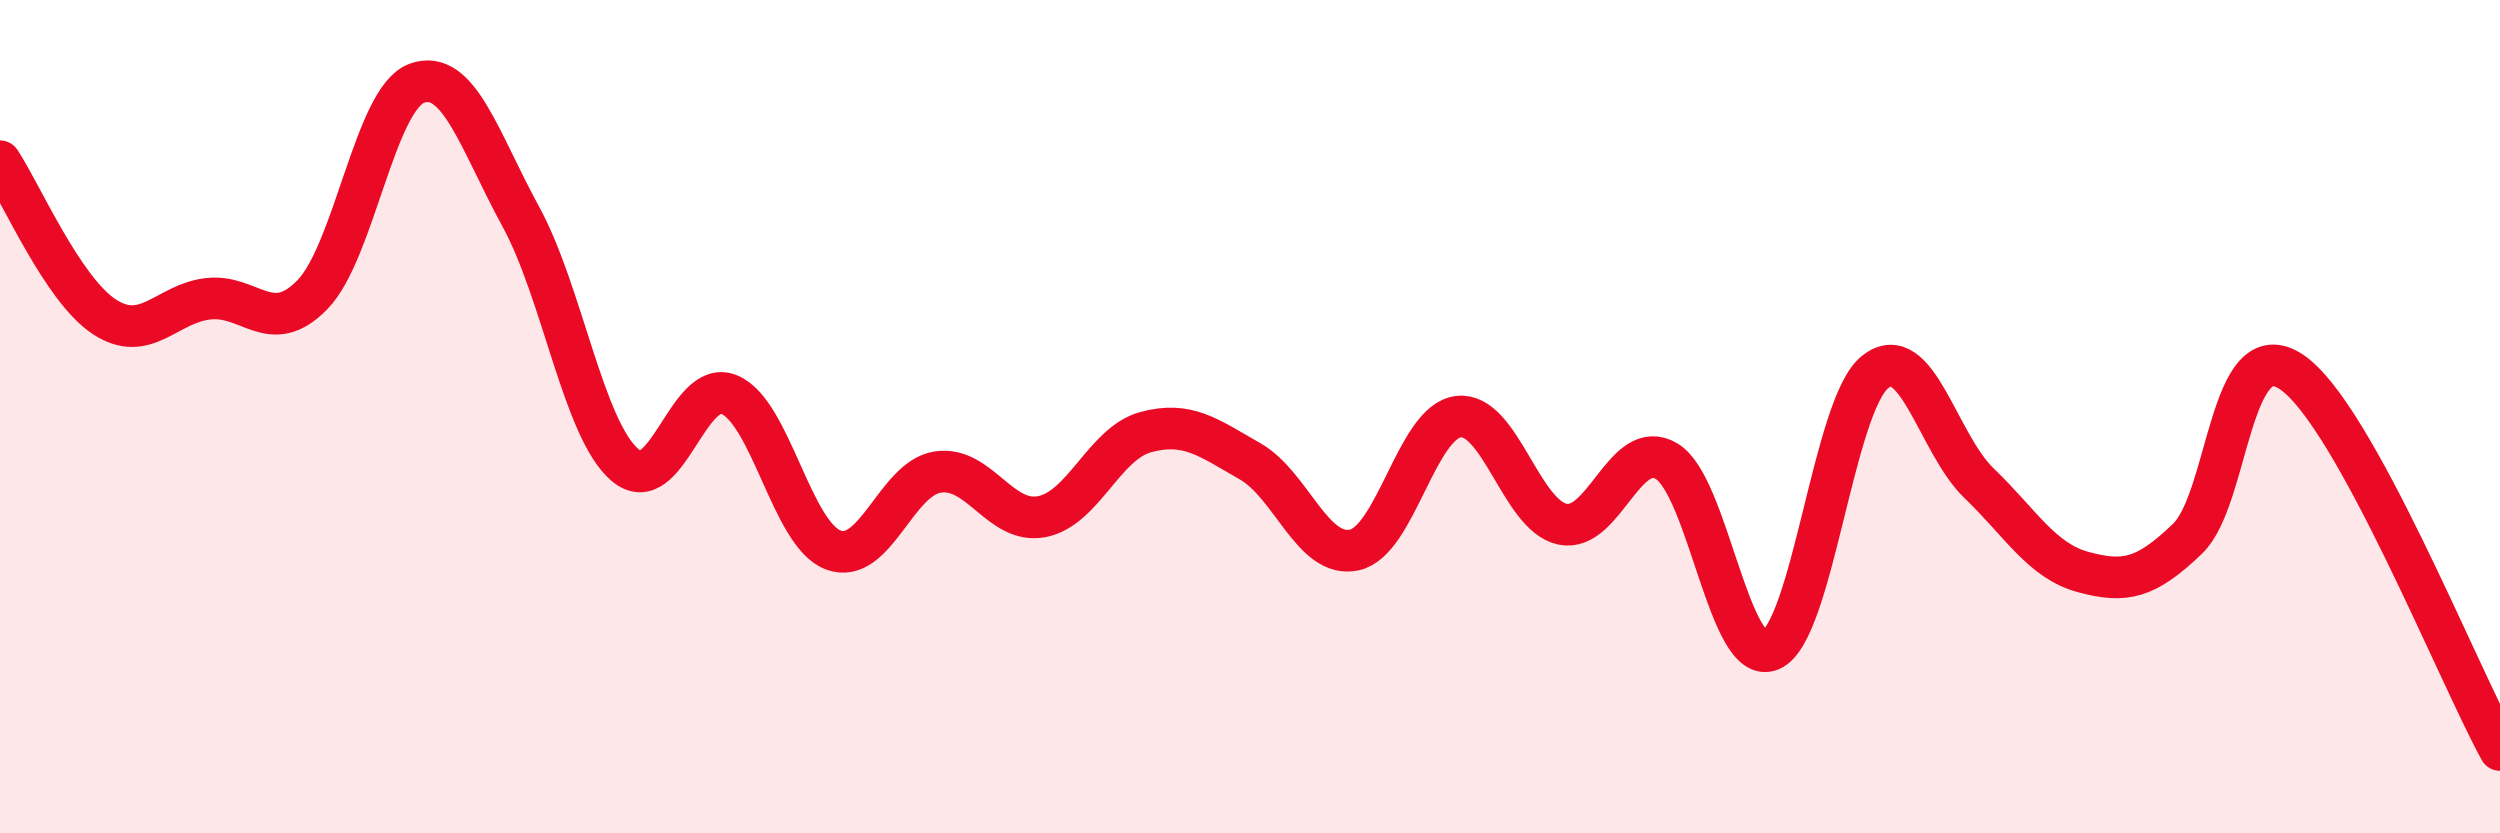
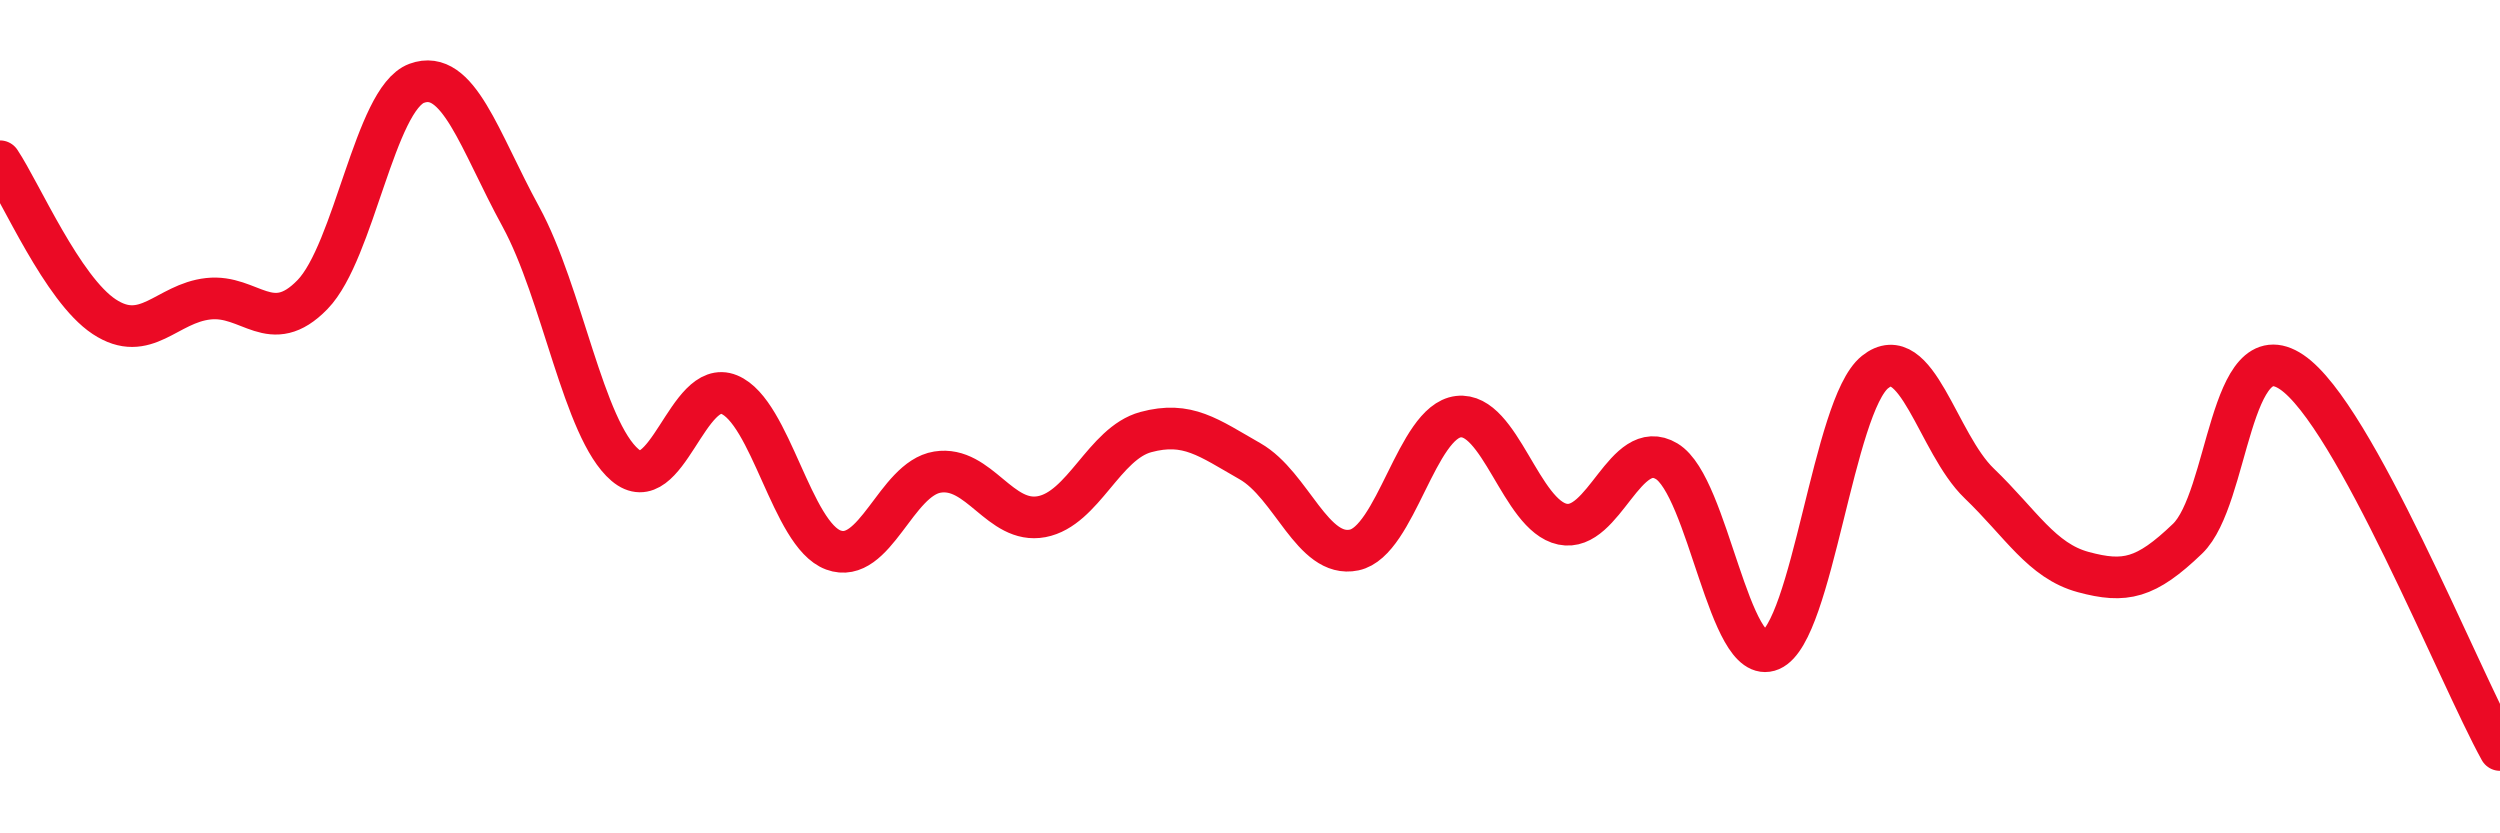
<svg xmlns="http://www.w3.org/2000/svg" width="60" height="20" viewBox="0 0 60 20">
-   <path d="M 0,3.87 C 0.5,4.62 1.5,6.94 2.5,7.6 C 3.5,8.26 4,7.28 5,7.17 C 6,7.06 6.5,8.1 7.5,7.07 C 8.5,6.04 9,2.37 10,2 C 11,1.63 11.5,3.37 12.5,5.2 C 13.5,7.03 14,10.31 15,11.16 C 16,12.01 16.5,9.06 17.5,9.47 C 18.5,9.88 19,12.83 20,13.2 C 21,13.57 21.5,11.49 22.5,11.33 C 23.5,11.17 24,12.59 25,12.4 C 26,12.21 26.5,10.64 27.5,10.37 C 28.5,10.1 29,10.5 30,11.07 C 31,11.64 31.5,13.41 32.5,13.2 C 33.5,12.99 34,10.12 35,10 C 36,9.88 36.5,12.37 37.5,12.58 C 38.5,12.79 39,10.47 40,11.07 C 41,11.67 41.5,16.03 42.5,15.6 C 43.5,15.17 44,9.73 45,8.93 C 46,8.13 46.5,10.64 47.5,11.6 C 48.5,12.56 49,13.46 50,13.73 C 51,14 51.5,13.89 52.5,12.93 C 53.5,11.97 53.5,7.92 55,8.93 C 56.5,9.94 59,16.19 60,18L60 20L0 20Z" fill="#EB0A25" opacity="0.1" stroke-linecap="round" stroke-linejoin="round" />
  <path d="M 0,3.87 C 0.5,4.62 1.5,6.94 2.5,7.6 C 3.5,8.26 4,7.28 5,7.17 C 6,7.06 6.5,8.1 7.5,7.07 C 8.5,6.04 9,2.37 10,2 C 11,1.63 11.5,3.37 12.5,5.2 C 13.5,7.03 14,10.31 15,11.16 C 16,12.01 16.5,9.06 17.5,9.47 C 18.5,9.88 19,12.83 20,13.2 C 21,13.57 21.5,11.49 22.5,11.33 C 23.5,11.17 24,12.59 25,12.4 C 26,12.21 26.5,10.64 27.5,10.37 C 28.5,10.1 29,10.5 30,11.07 C 31,11.64 31.5,13.41 32.5,13.2 C 33.5,12.99 34,10.12 35,10 C 36,9.88 36.5,12.37 37.5,12.58 C 38.5,12.79 39,10.47 40,11.07 C 41,11.67 41.5,16.03 42.5,15.6 C 43.5,15.17 44,9.73 45,8.93 C 46,8.13 46.5,10.64 47.5,11.6 C 48.5,12.56 49,13.46 50,13.73 C 51,14 51.5,13.89 52.5,12.93 C 53.5,11.97 53.5,7.92 55,8.93 C 56.5,9.94 59,16.19 60,18" stroke="#EB0A25" stroke-width="1" fill="none" stroke-linecap="round" stroke-linejoin="round" />
</svg>